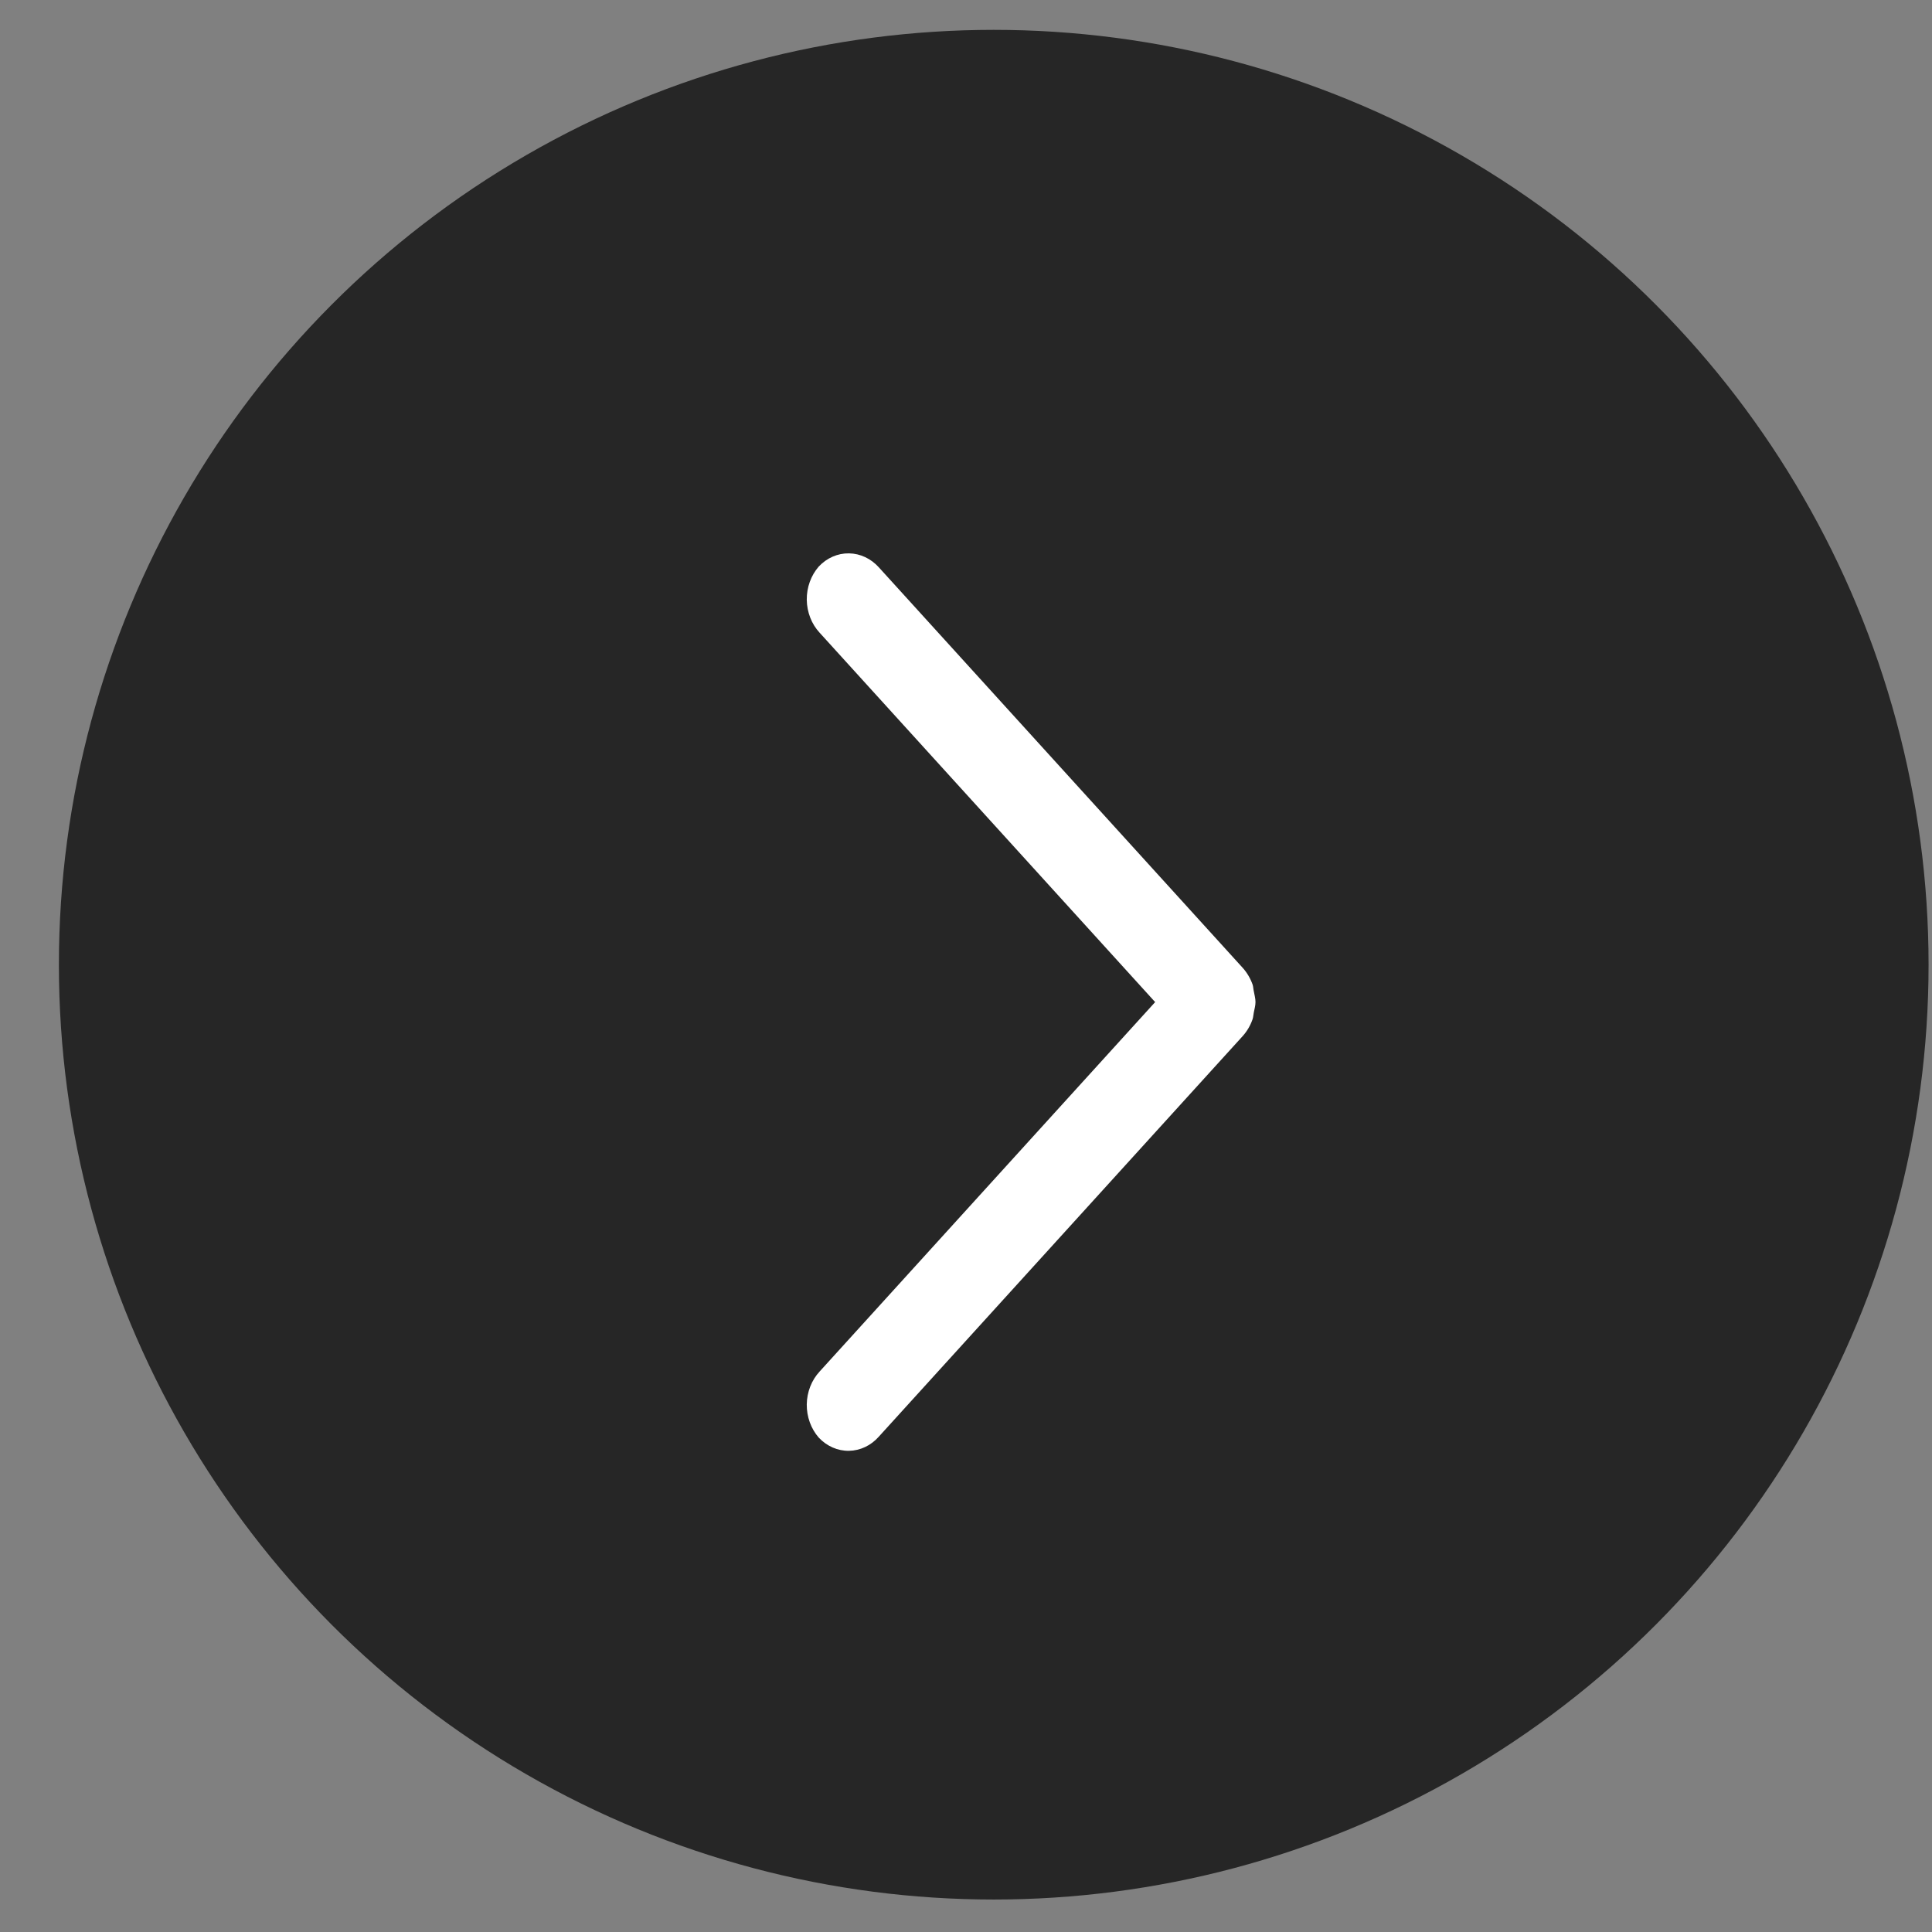
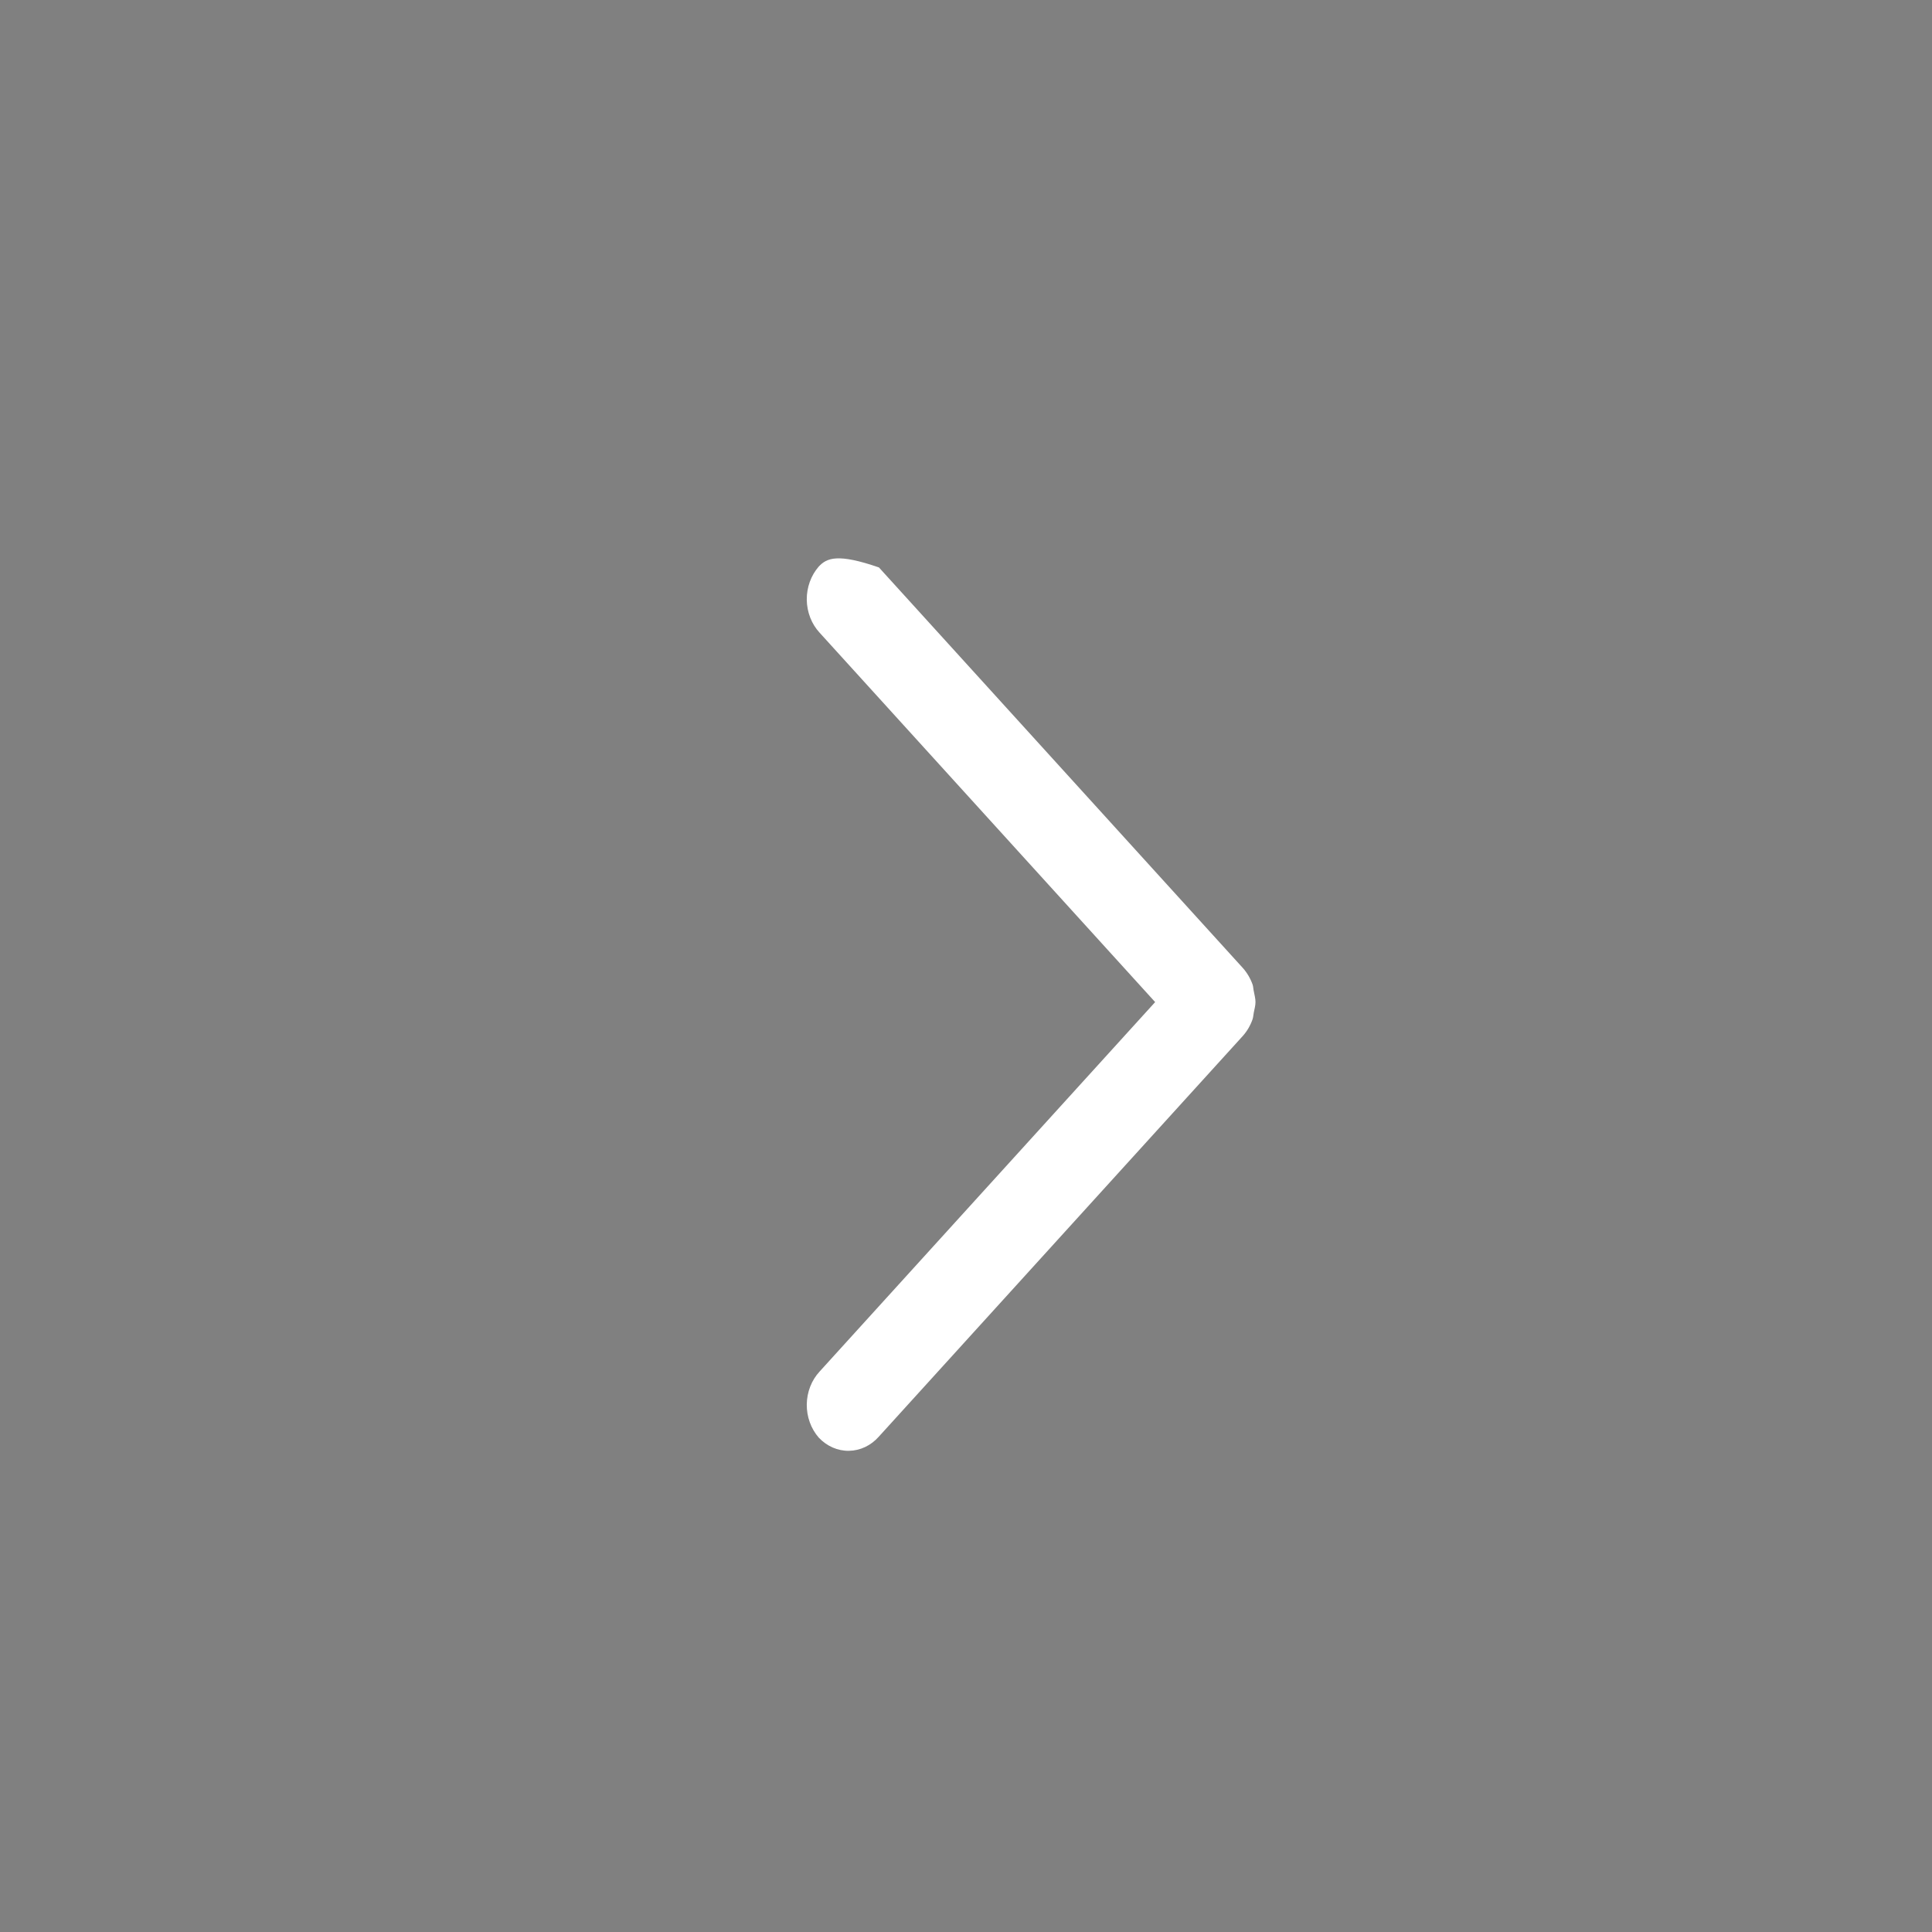
<svg xmlns="http://www.w3.org/2000/svg" width="31" height="31" viewBox="0 0 31 31" fill="none">
  <rect x="0" y="0" width="31" height="31" fill="#808080" stroke="none" />
-   <circle cx="15.945" cy="15.479" r="15" fill="#262626" />
-   <path d="M20.145 16.078C20.145 16.021 20.129 15.966 20.119 15.91C20.11 15.874 20.11 15.836 20.1 15.802C20.065 15.702 20.012 15.611 19.944 15.534L14.103 9.105C13.976 8.963 13.804 8.882 13.623 8.879C13.442 8.876 13.267 8.952 13.137 9.091C13.012 9.234 12.943 9.426 12.945 9.624C12.948 9.823 13.022 10.013 13.151 10.152L18.535 16.079L13.151 22.007C13.022 22.146 12.948 22.335 12.945 22.534C12.943 22.732 13.012 22.924 13.137 23.067C13.267 23.205 13.441 23.282 13.622 23.279C13.803 23.276 13.975 23.195 14.101 23.052L19.942 16.622C20.01 16.546 20.063 16.455 20.098 16.355C20.11 16.319 20.11 16.282 20.118 16.246C20.129 16.19 20.145 16.135 20.145 16.078Z" fill="white" />
+   <path d="M20.145 16.078C20.145 16.021 20.129 15.966 20.119 15.91C20.11 15.874 20.11 15.836 20.1 15.802C20.065 15.702 20.012 15.611 19.944 15.534L14.103 9.105C13.442 8.876 13.267 8.952 13.137 9.091C13.012 9.234 12.943 9.426 12.945 9.624C12.948 9.823 13.022 10.013 13.151 10.152L18.535 16.079L13.151 22.007C13.022 22.146 12.948 22.335 12.945 22.534C12.943 22.732 13.012 22.924 13.137 23.067C13.267 23.205 13.441 23.282 13.622 23.279C13.803 23.276 13.975 23.195 14.101 23.052L19.942 16.622C20.01 16.546 20.063 16.455 20.098 16.355C20.11 16.319 20.11 16.282 20.118 16.246C20.129 16.19 20.145 16.135 20.145 16.078Z" fill="white" />
</svg>